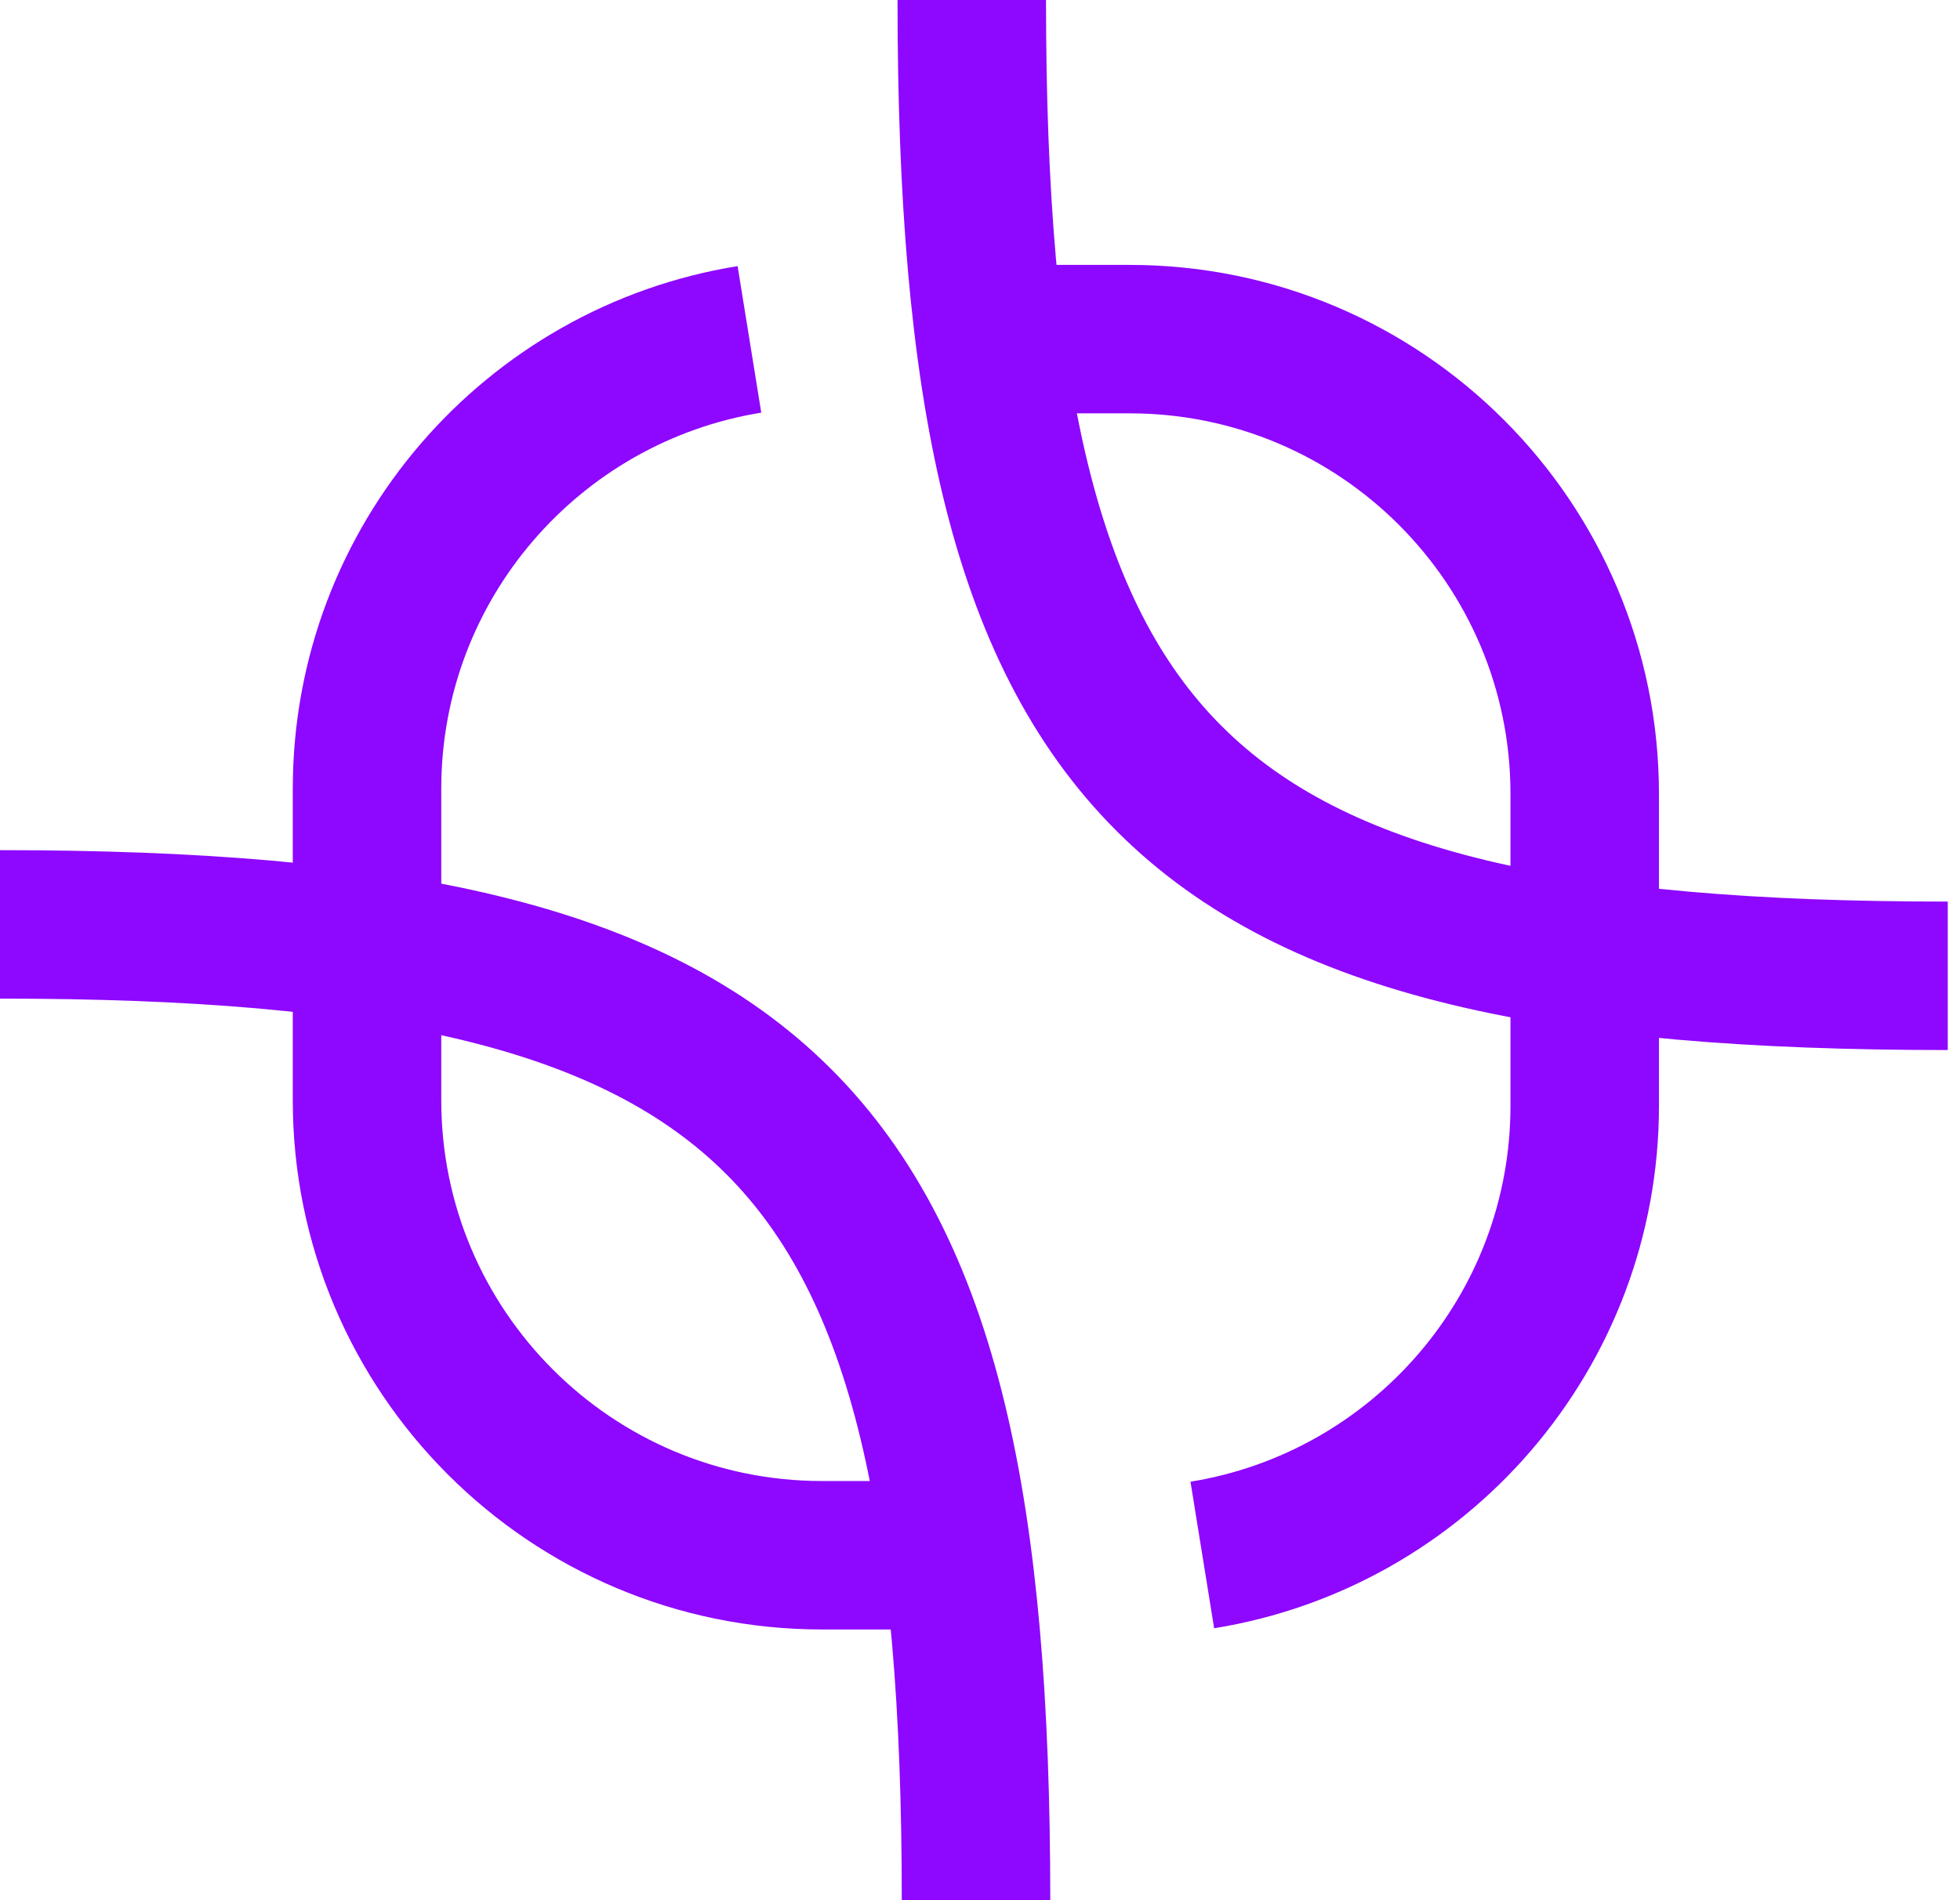
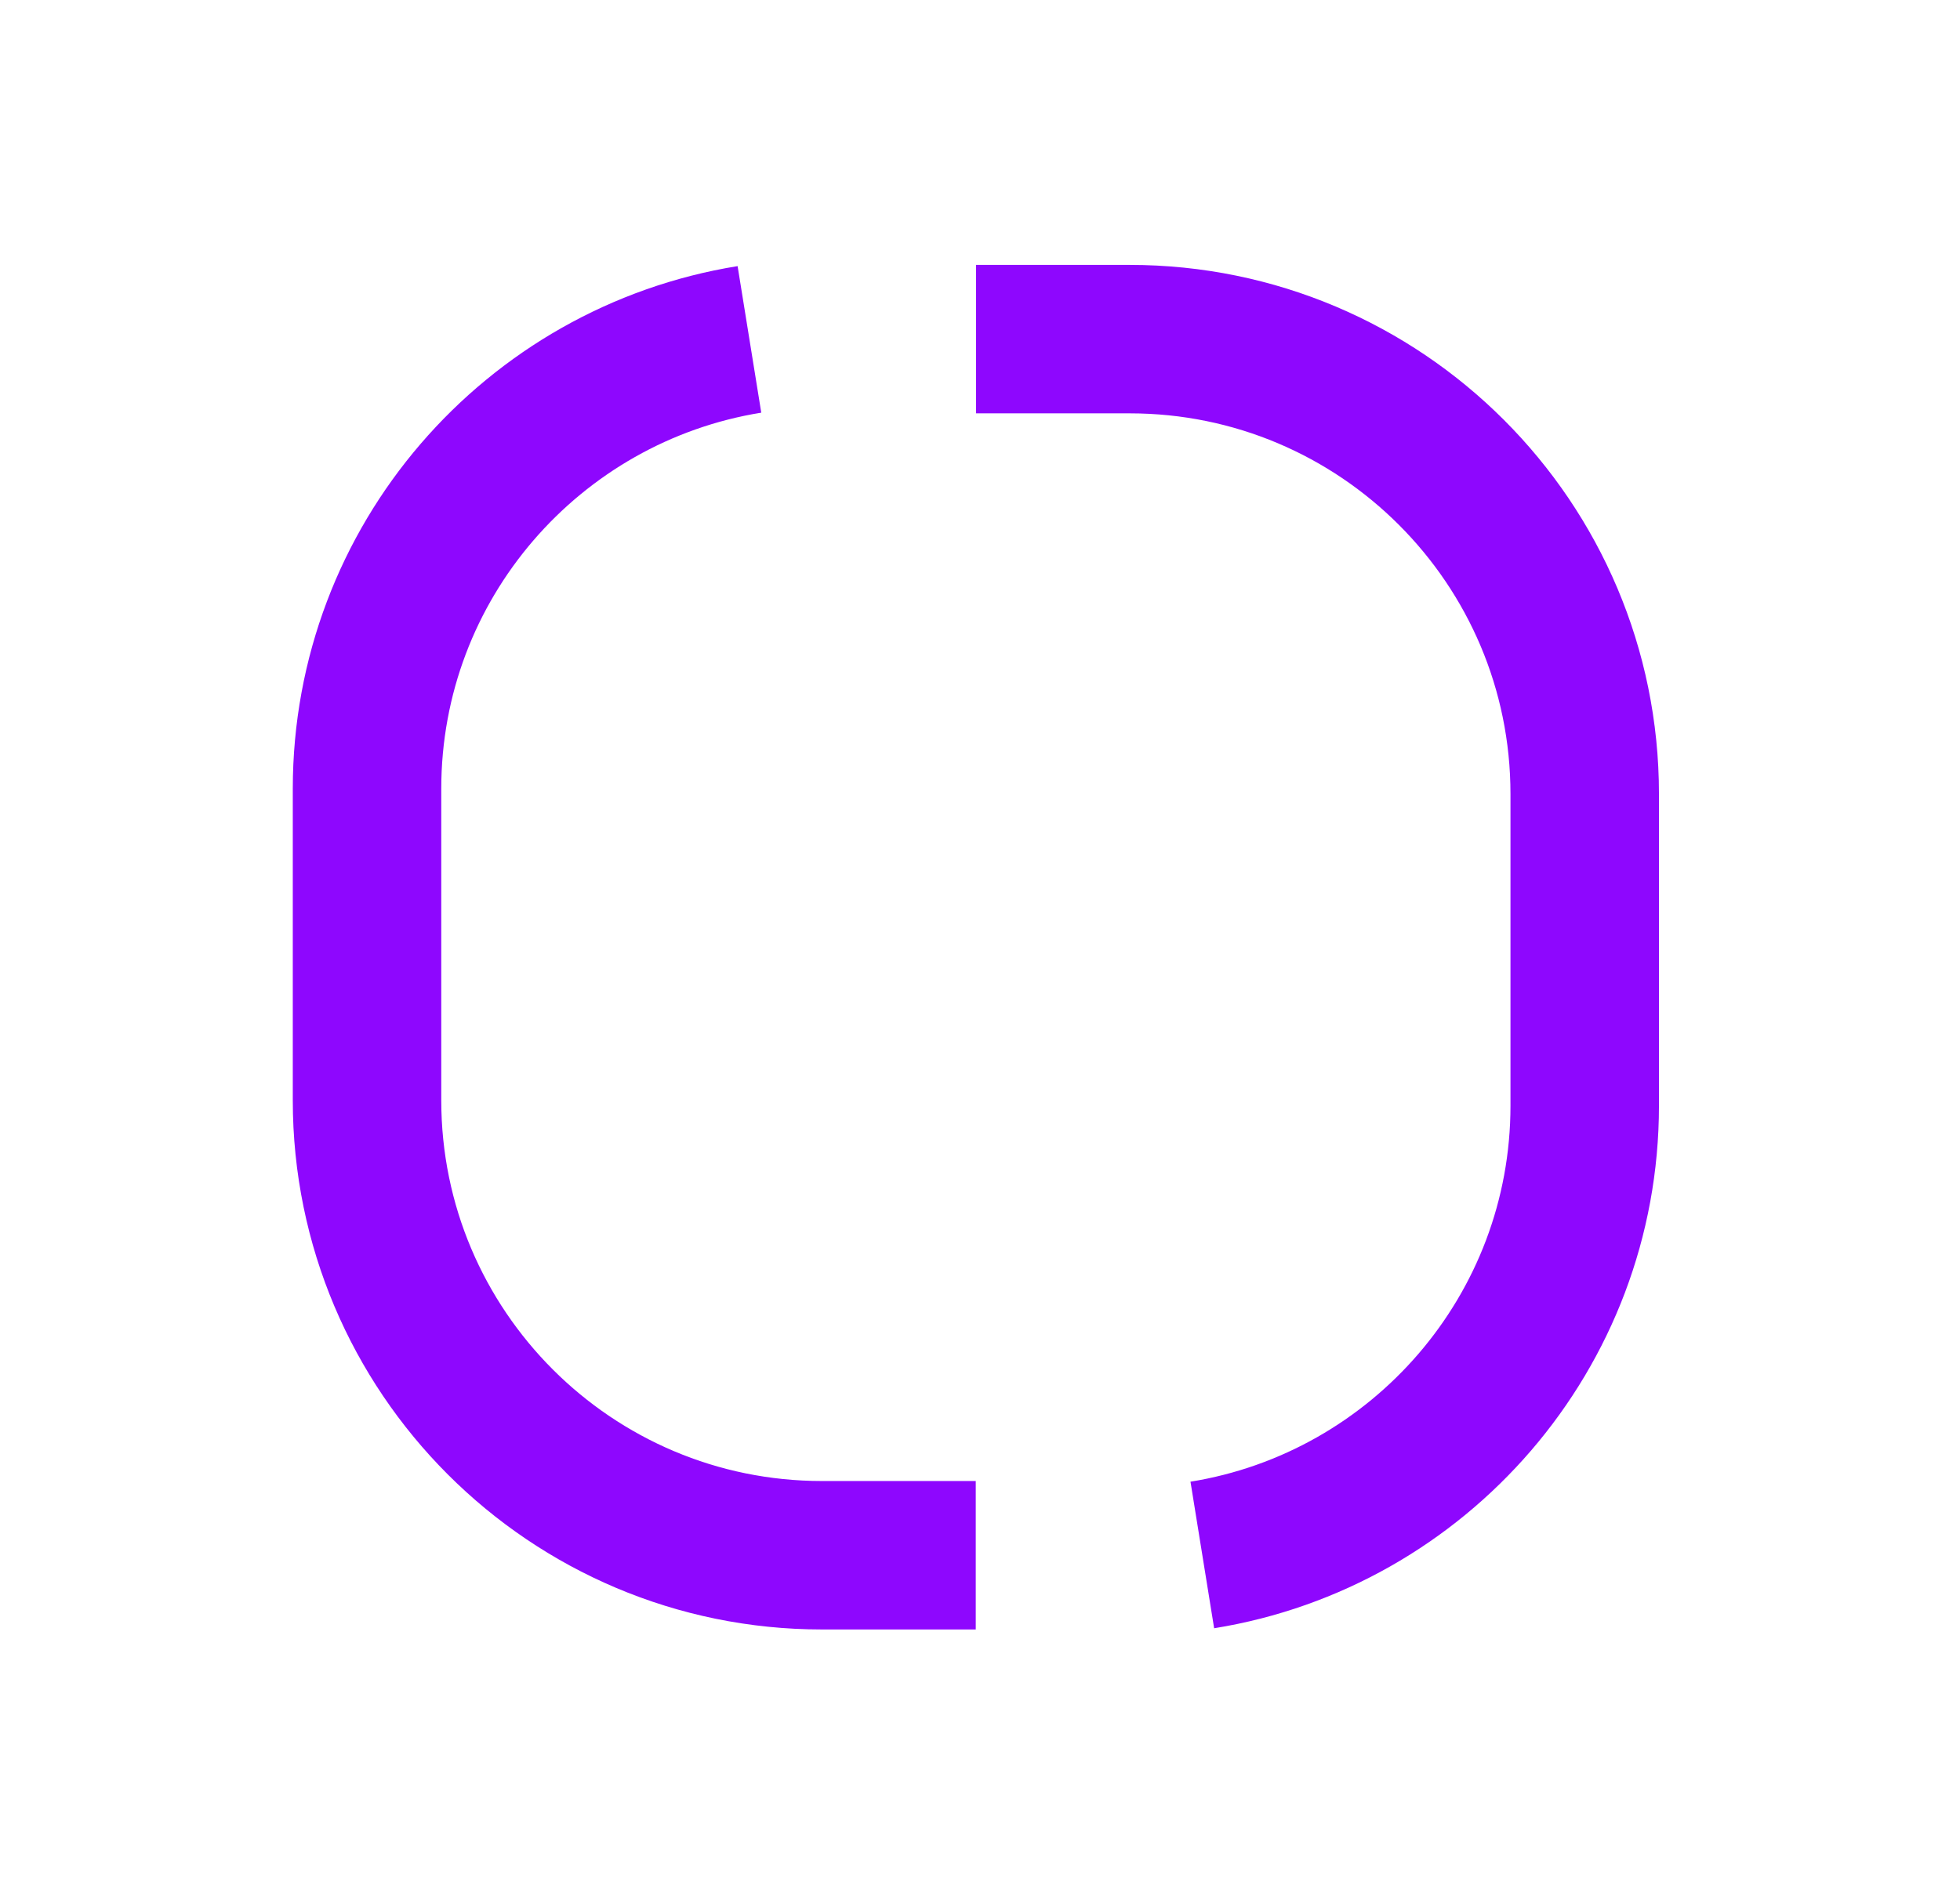
<svg xmlns="http://www.w3.org/2000/svg" viewBox="0 0 66 64" fill="none">
  <path d="M40.486 52.373c7.3-1.178 12.877-7.505 12.877-15.135V26.744c0-8.46-6.862-15.322-15.322-15.322h-5.175M25.236 11.431c-7.3 1.178-12.877 7.505-12.877 15.135V37.06c0 8.46 6.863 15.322 15.322 15.322h5.176" stroke="#8E07FE" stroke-width="5" stroke-miterlimit="10" />
-   <path d="M32.723 0c0 26.102 6.764 32.866 32.865 32.866M32.866 64c0-26.11-6.764-32.866-32.866-32.866" stroke="#8E07FE" stroke-width="5" stroke-miterlimit="10" />
</svg>